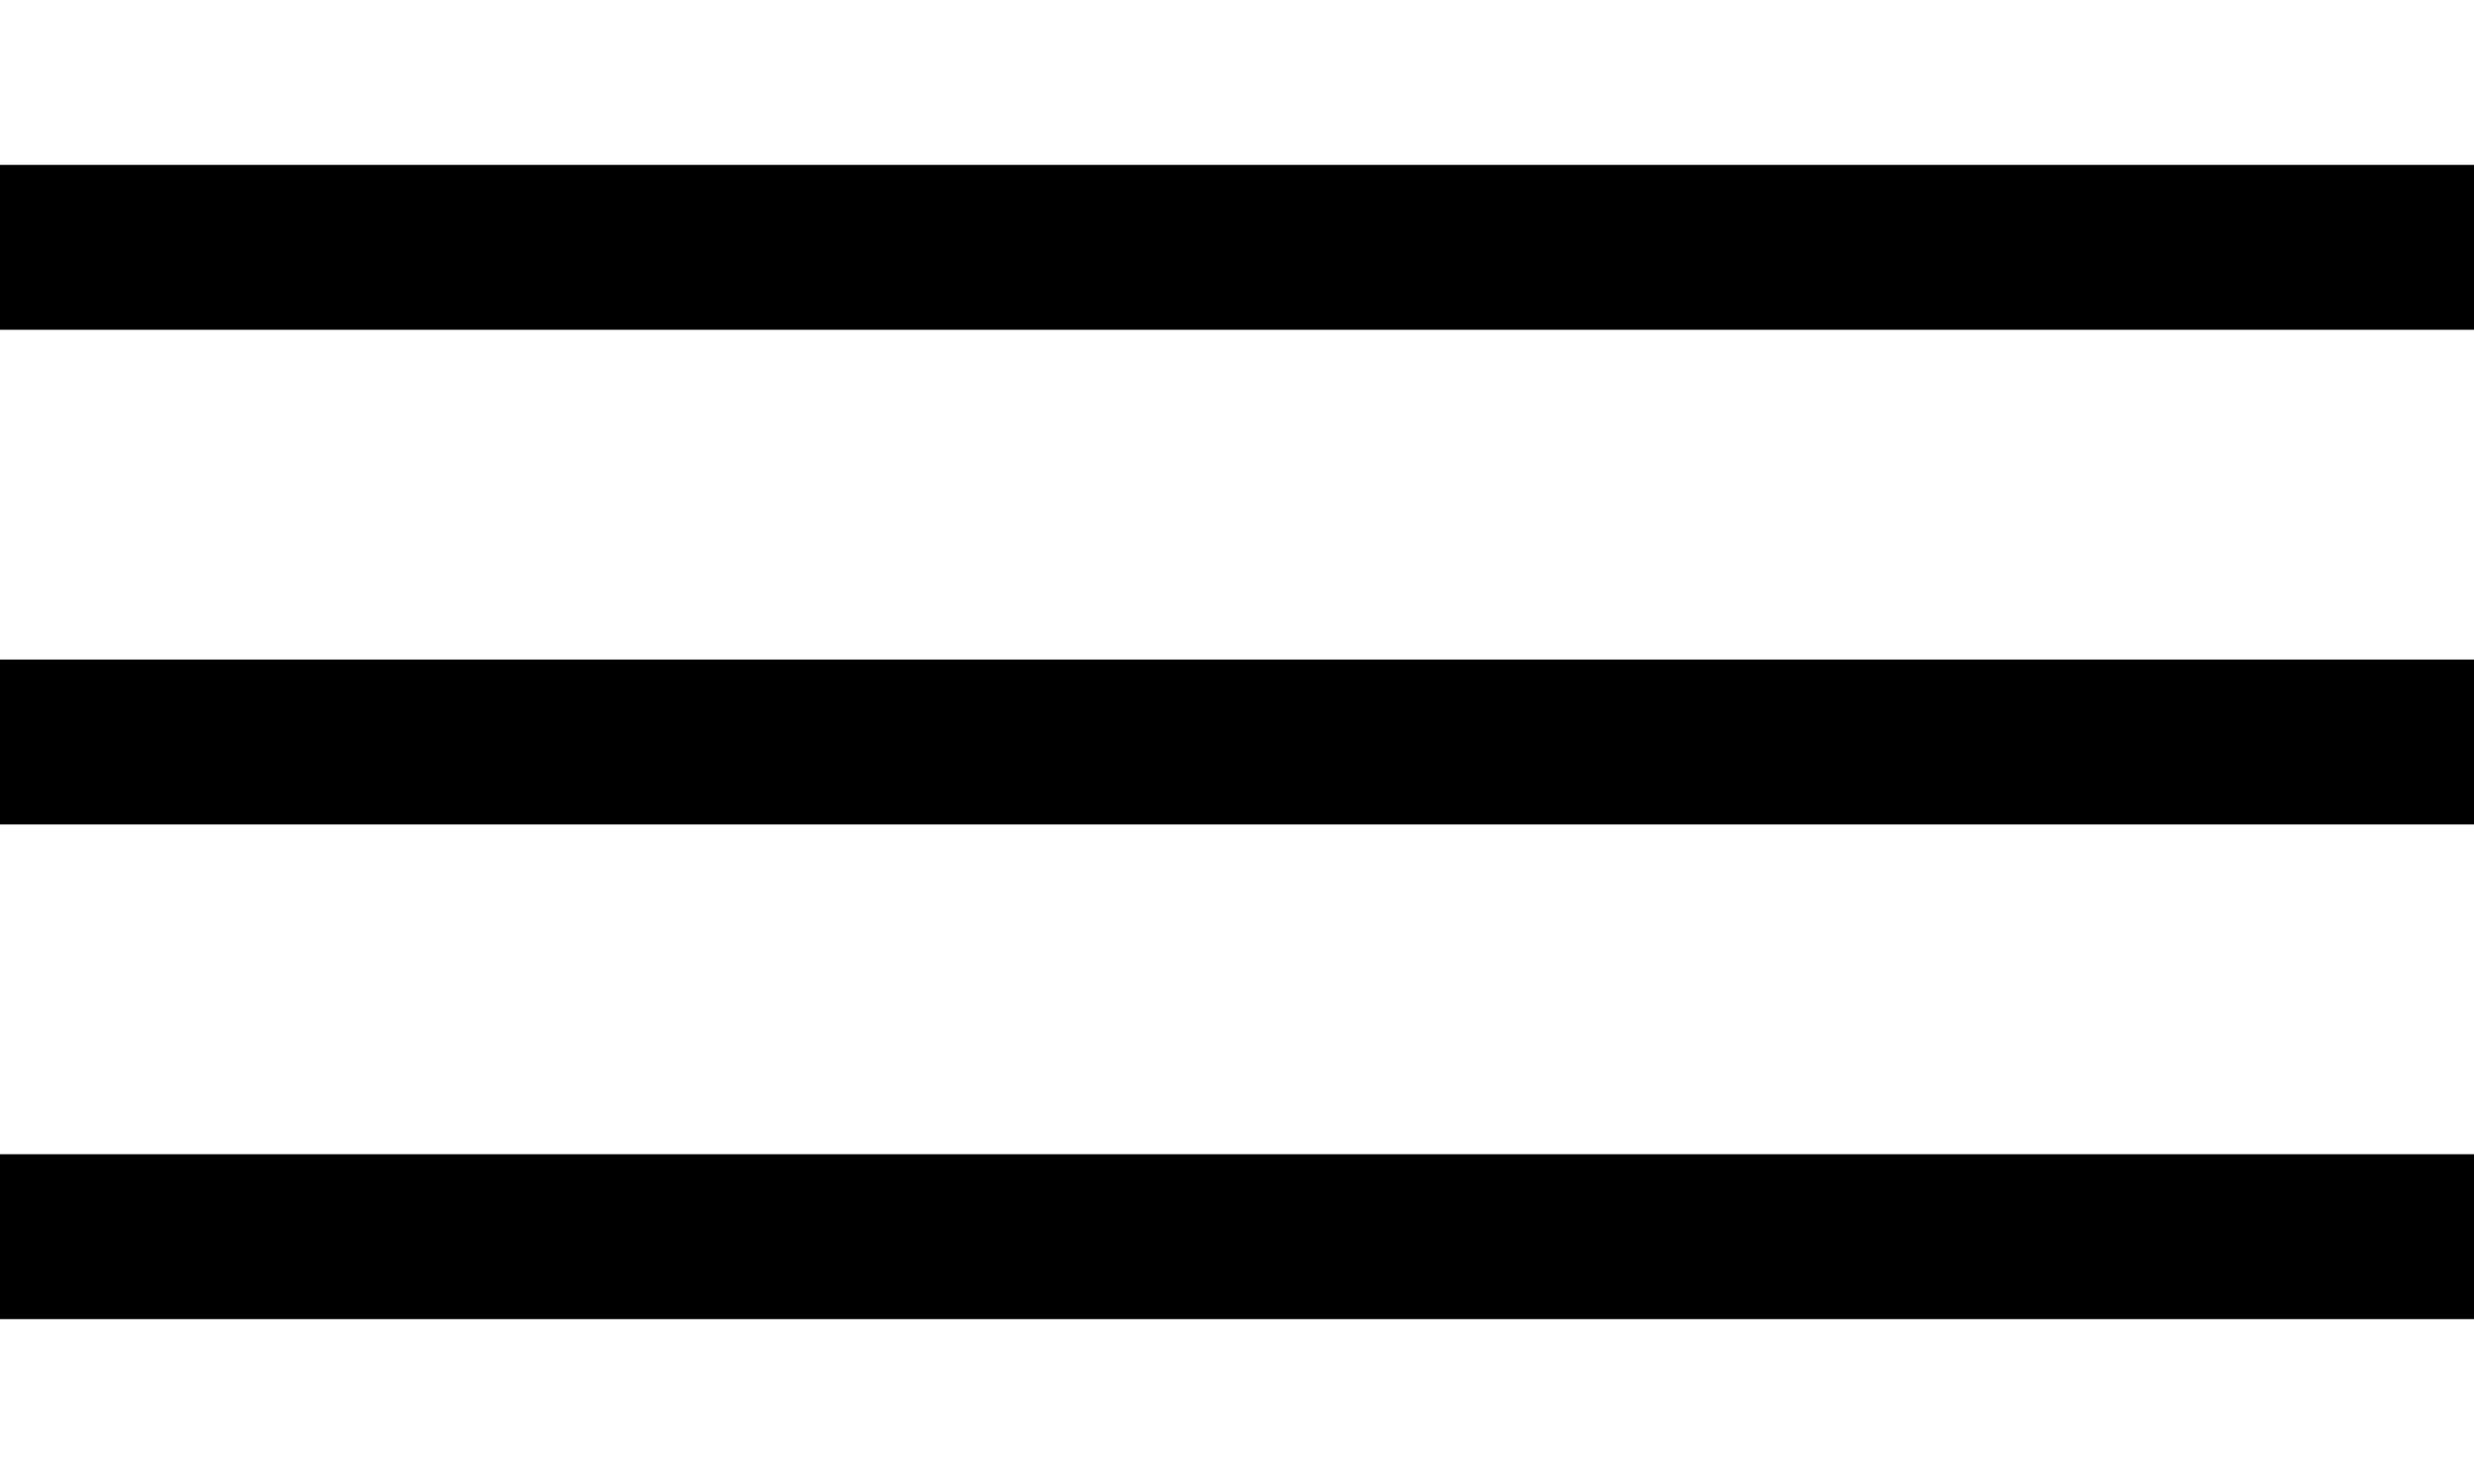
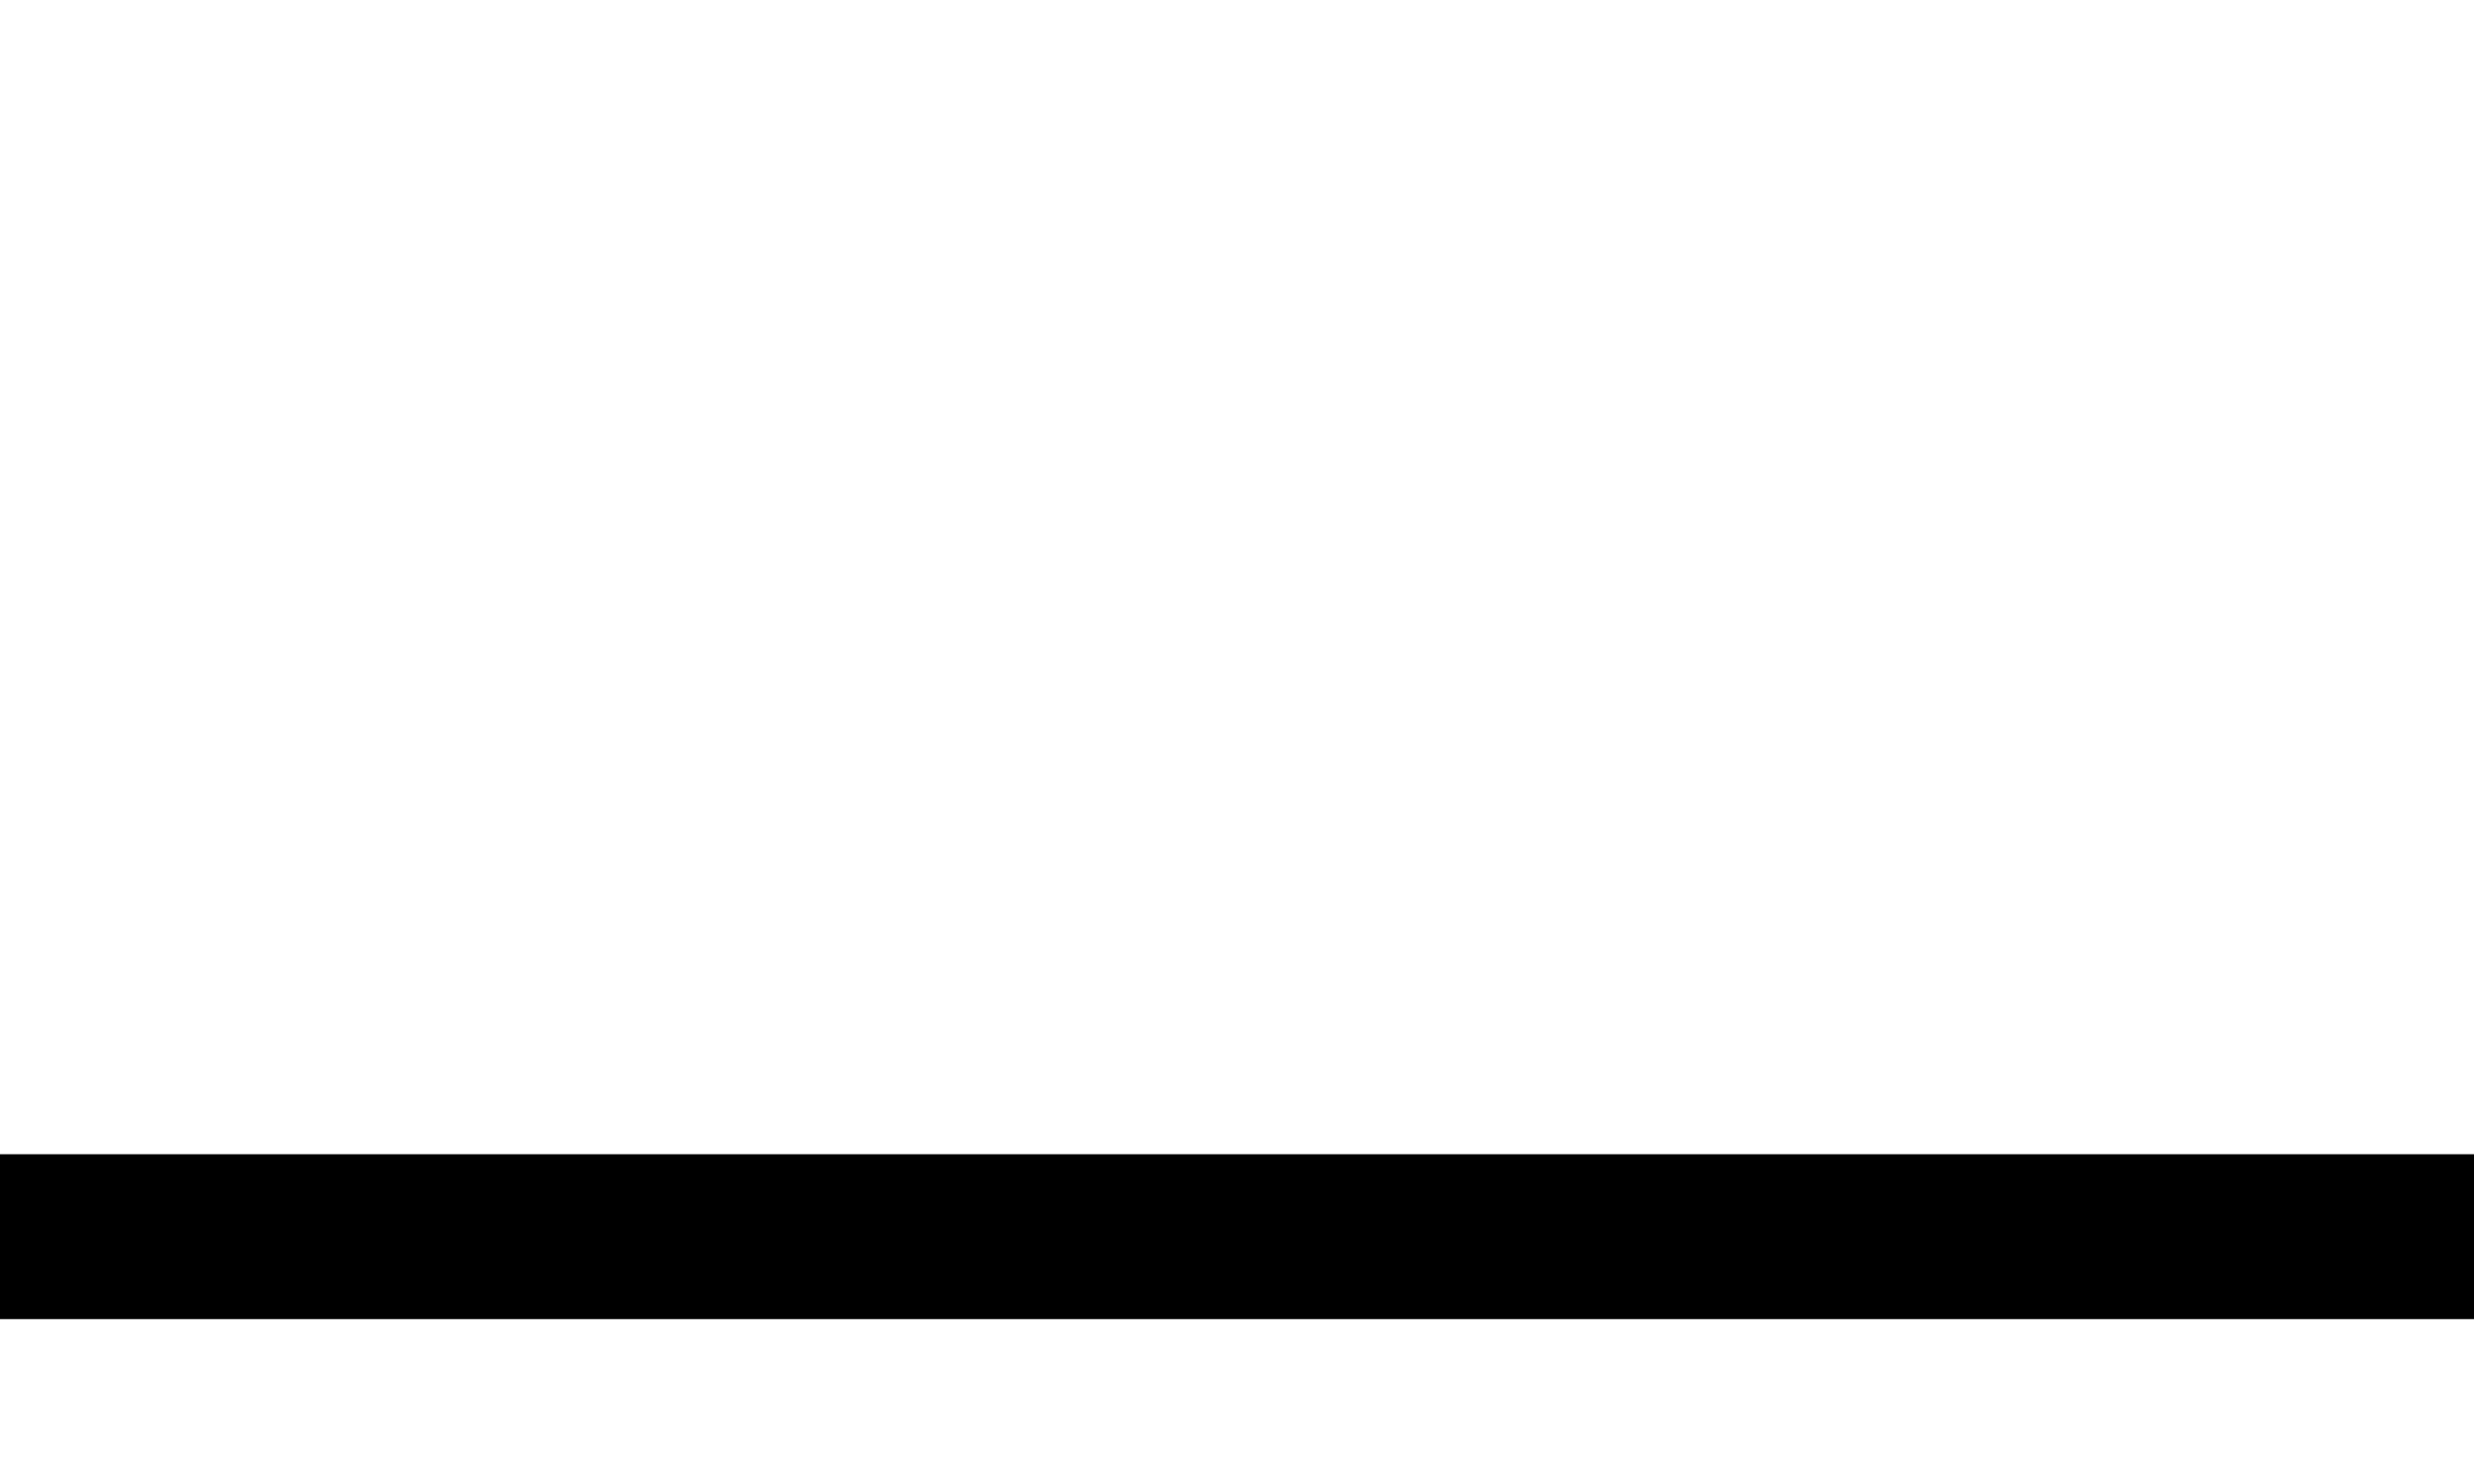
<svg xmlns="http://www.w3.org/2000/svg" width="30px" height="18px" viewBox="0 0 30 18" version="1.1">
  <title>Icons/Menu/Black</title>
  <g id="Icons/Menu/Black" stroke="none" stroke-width="1" fill="none" fill-rule="evenodd">
-     <rect id="Rectangle" fill="#000000" x="0" y="2" width="30" height="2" />
-     <rect id="Rectangle" fill="#000000" x="0" y="8" width="30" height="2" />
    <rect id="Rectangle" fill="#000000" x="0" y="14" width="30" height="2" />
  </g>
</svg>